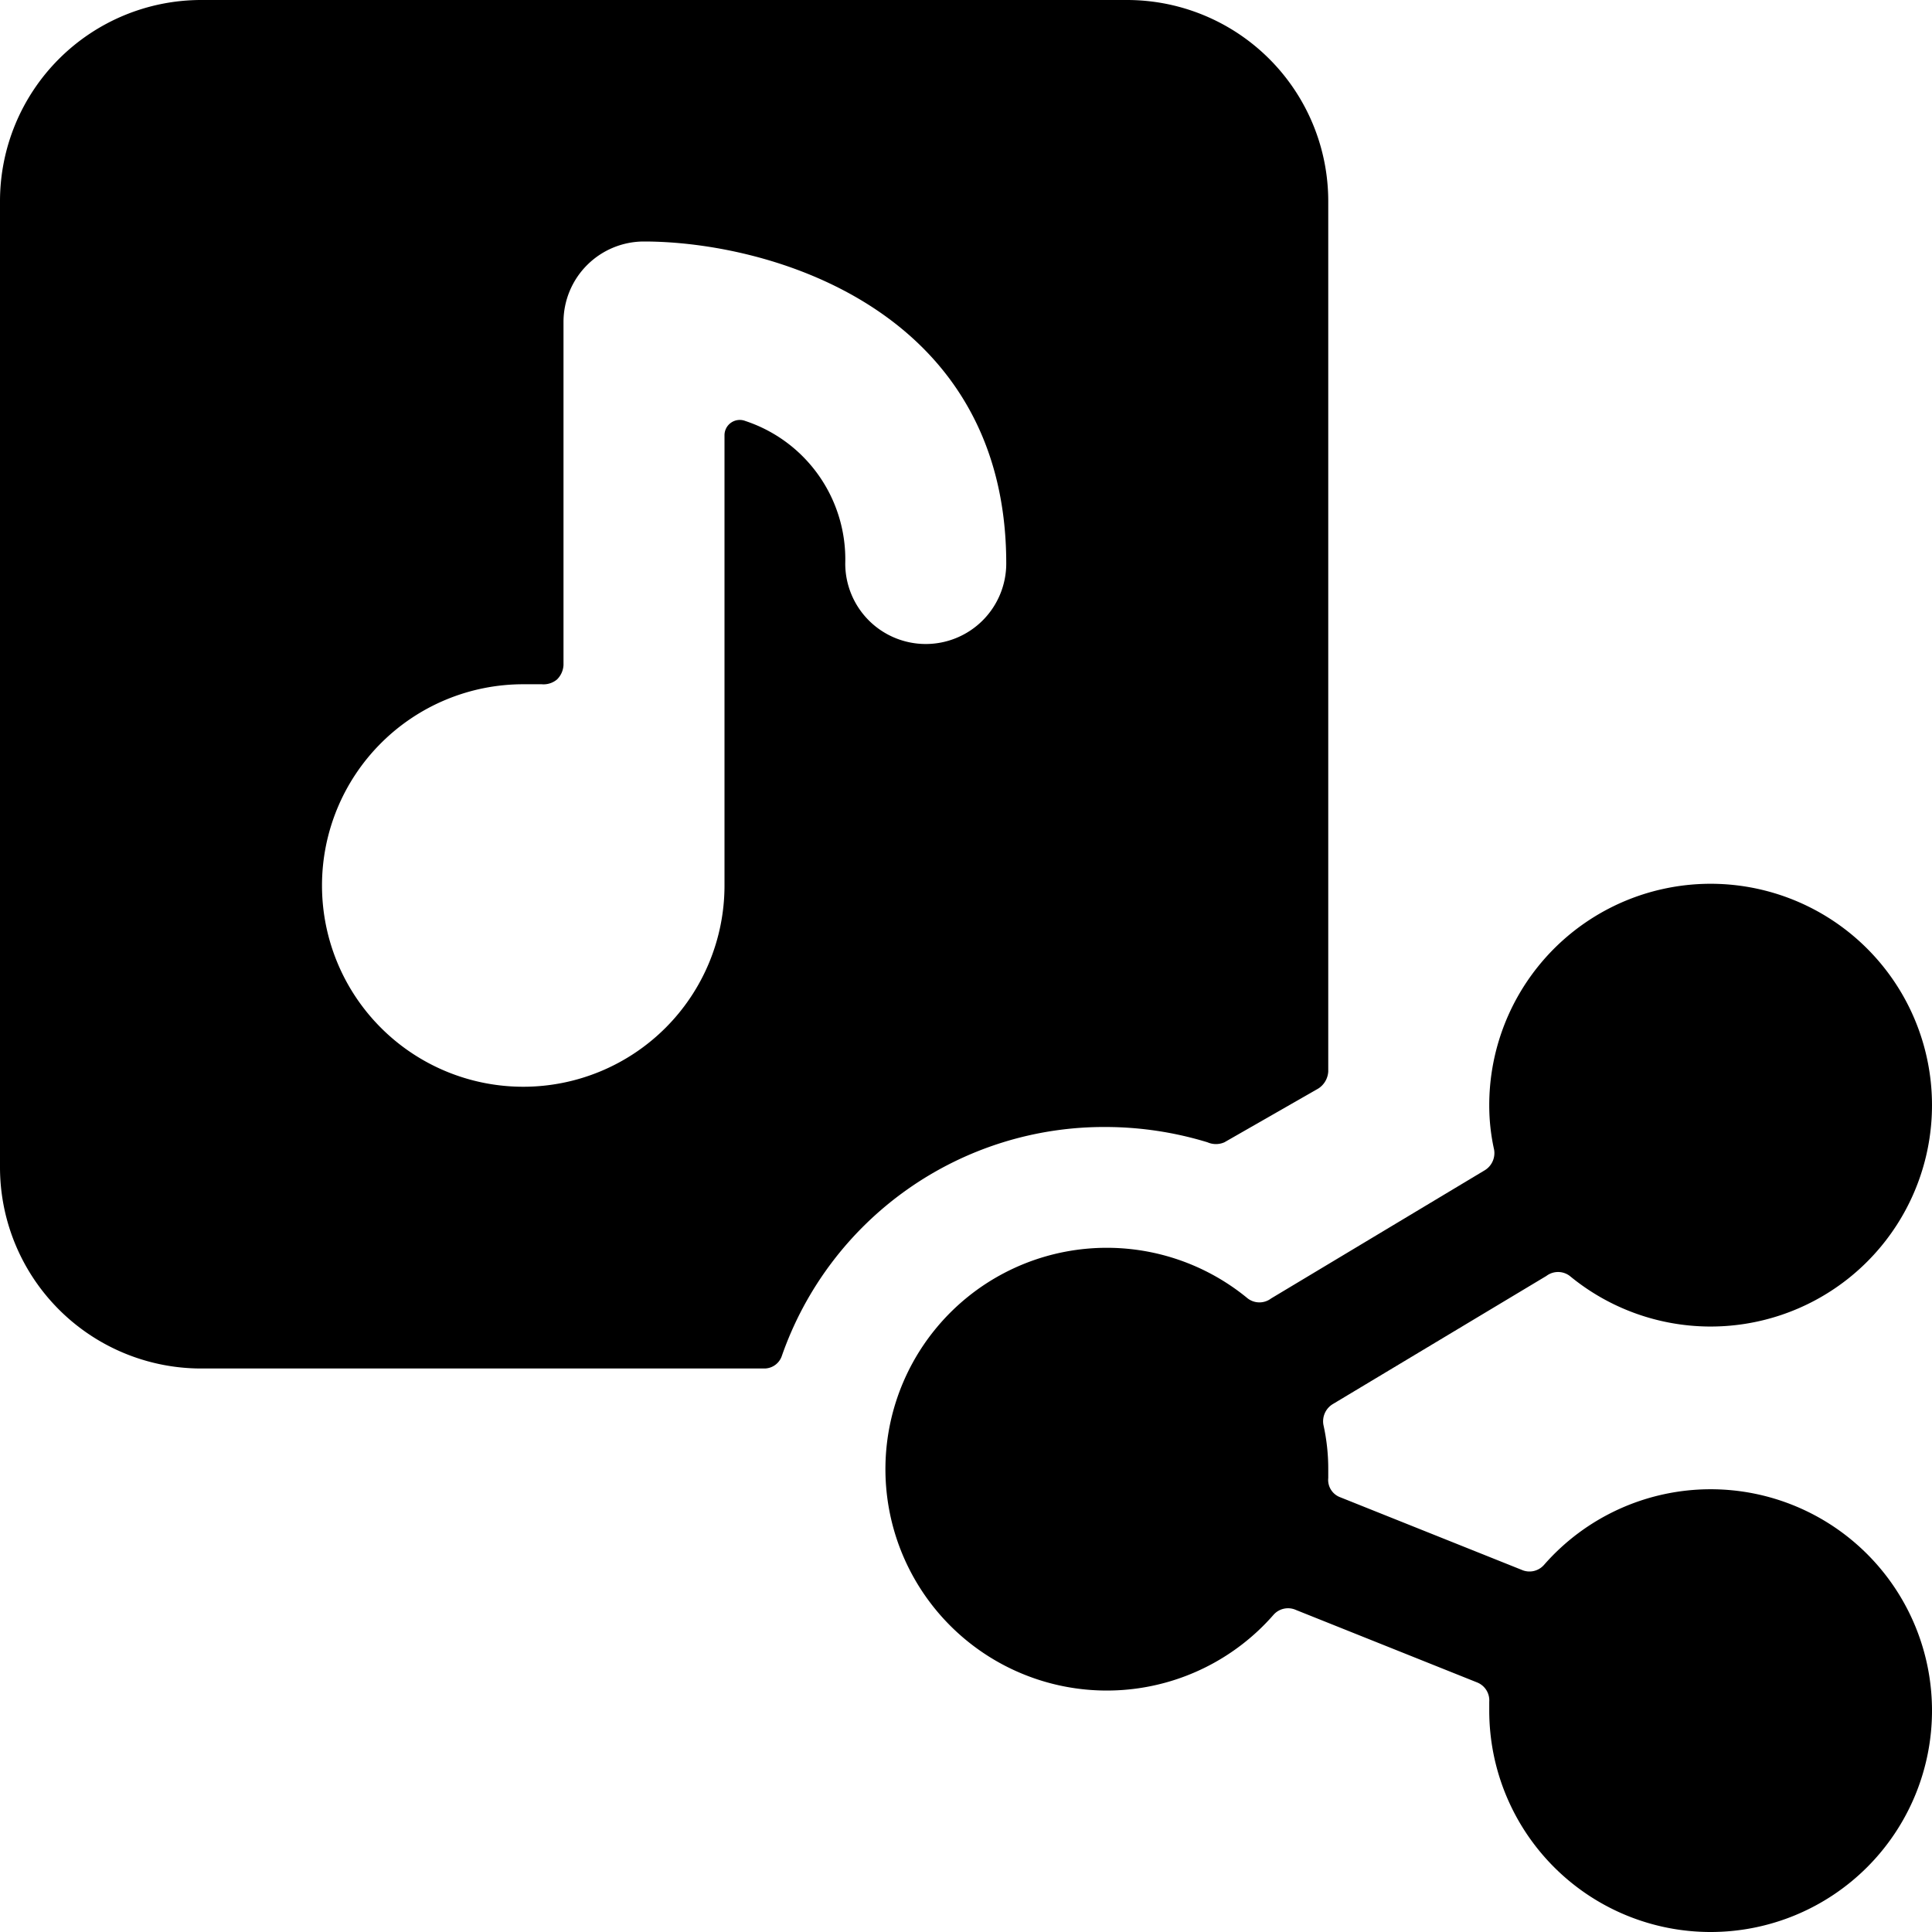
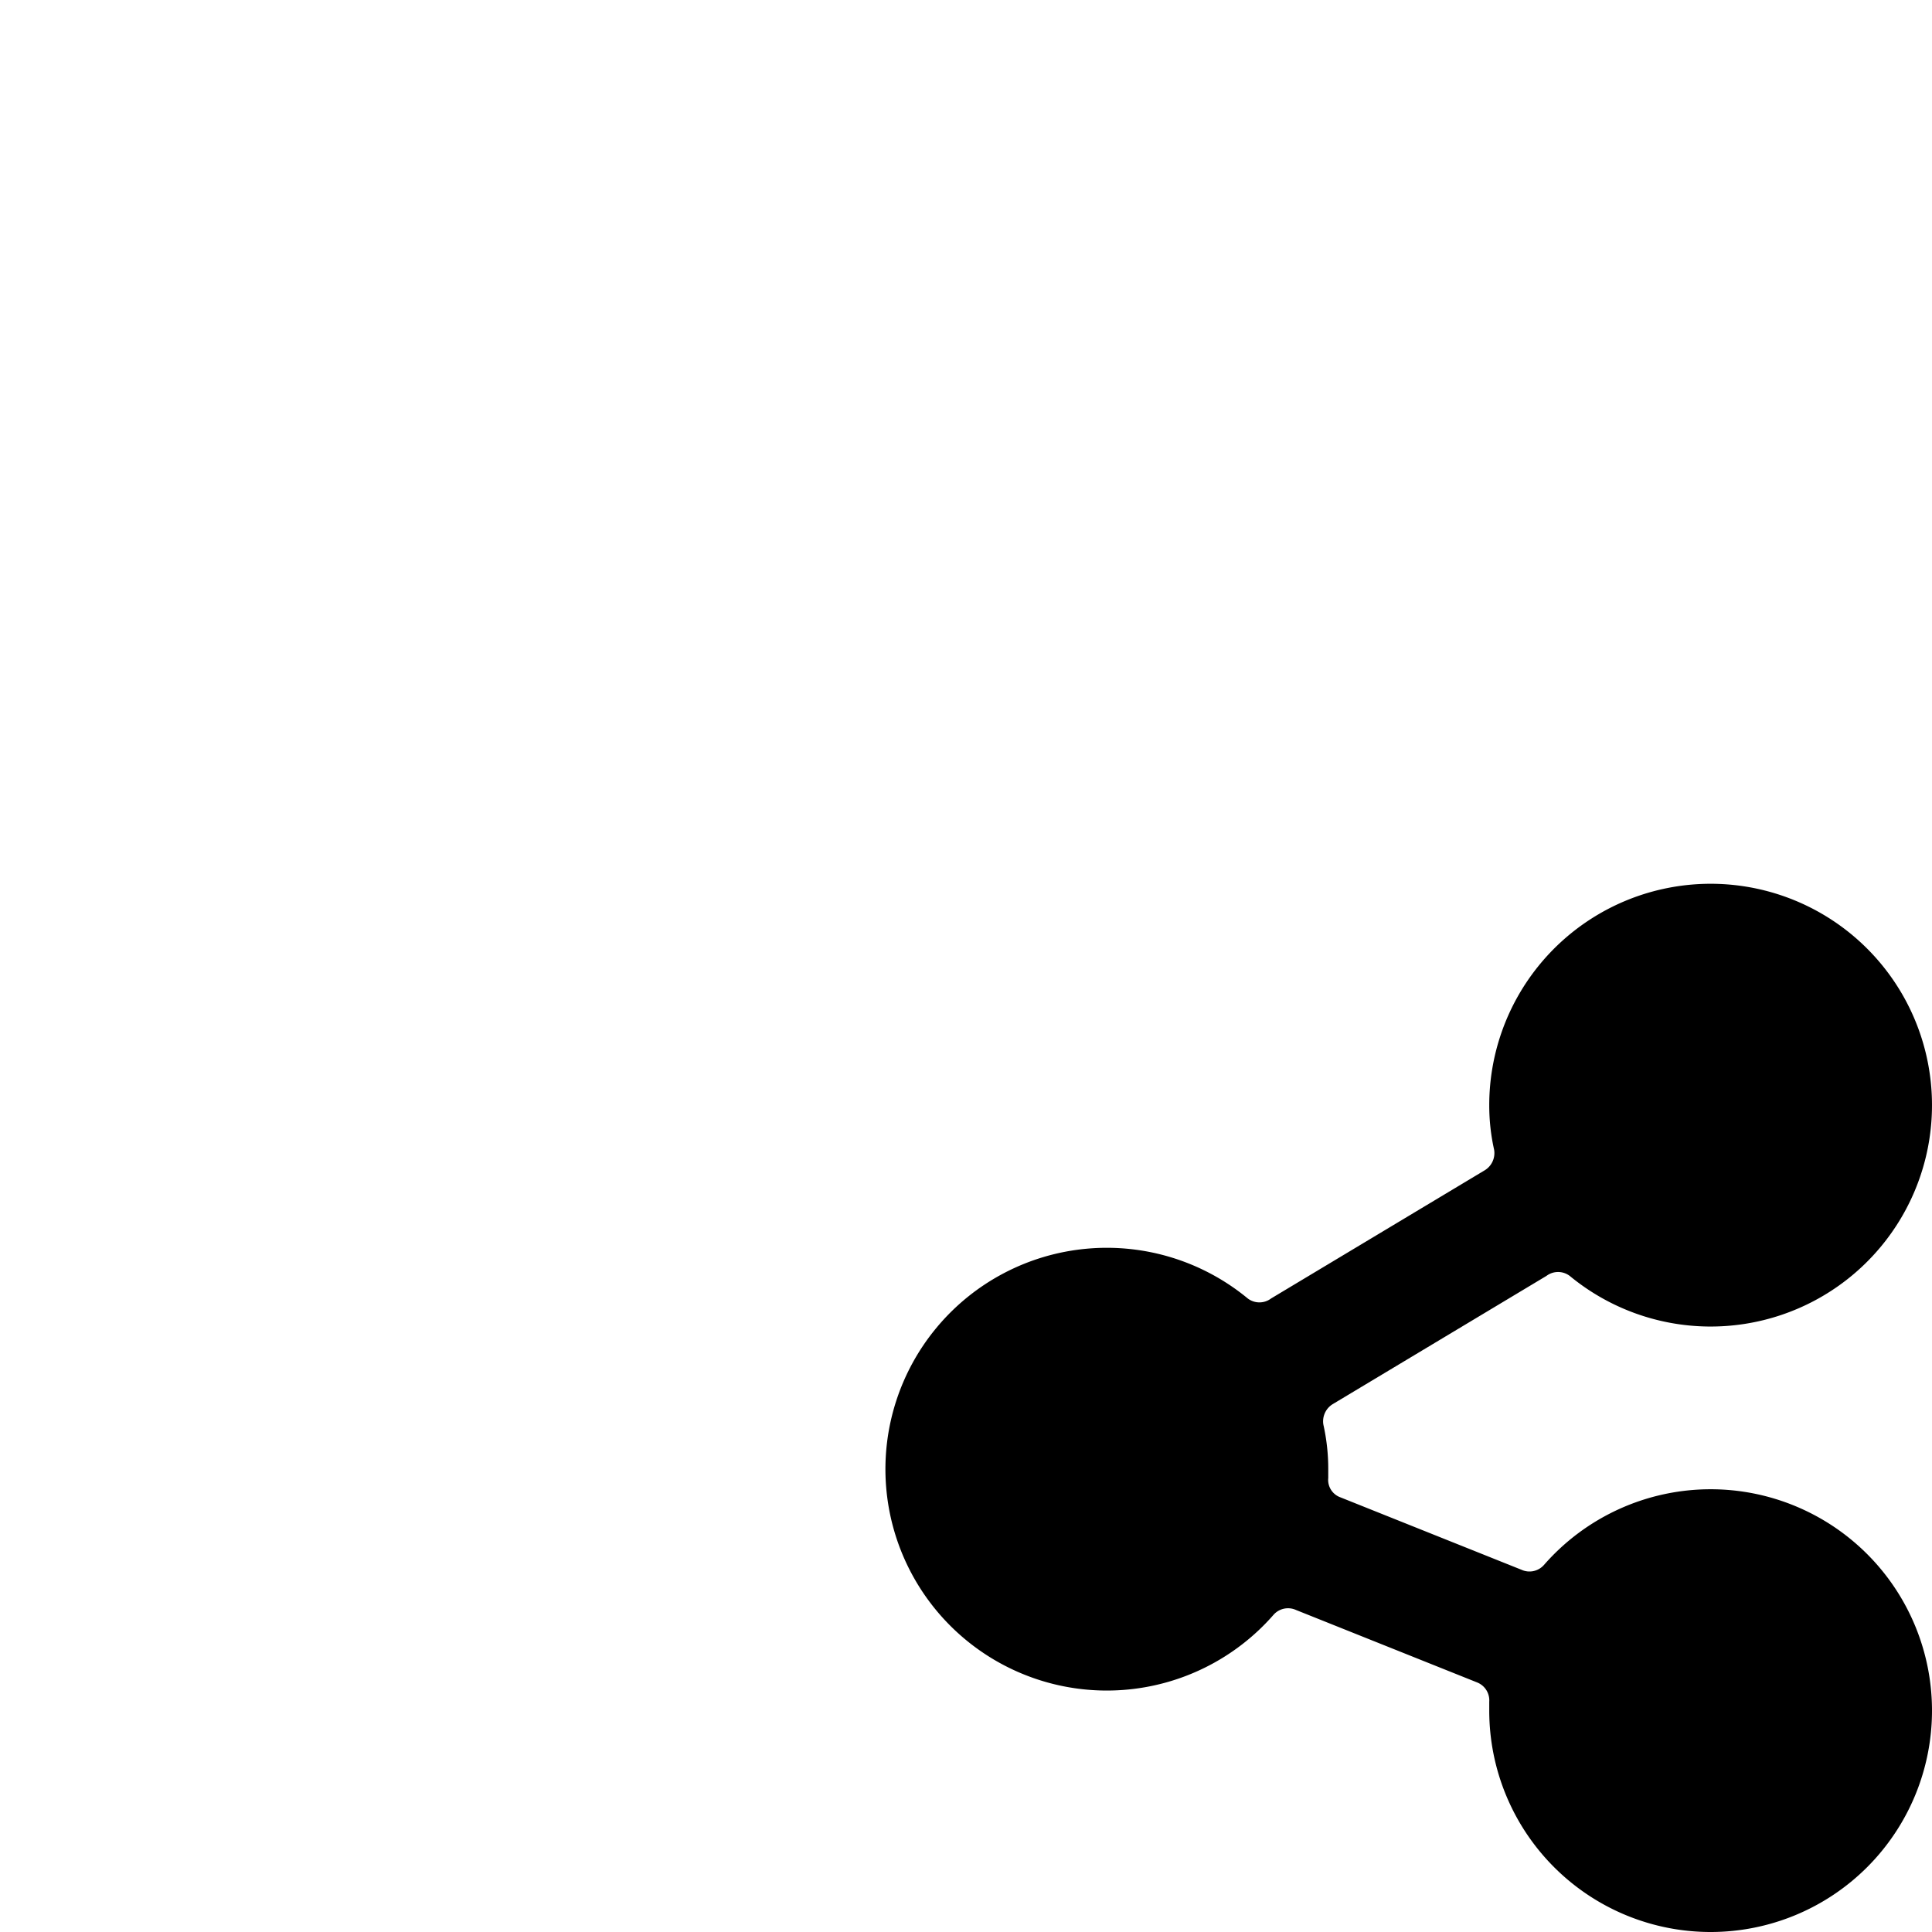
<svg xmlns="http://www.w3.org/2000/svg" viewBox="0 0 24 24">
  <g>
-     <path d="M13.75 14a4.35 4.35 0 0 1 1.25 0.19 0.26 0.26 0 0 0 0.21 0l1.17 -0.67a0.27 0.27 0 0 0 0.12 -0.21V2.5A2.5 2.5 0 0 0 14 0H2.5A2.5 2.5 0 0 0 0 2.5v12A2.5 2.5 0 0 0 2.5 17h7a0.23 0.23 0 0 0 0.21 -0.15A4.24 4.24 0 0 1 13.75 14ZM11.5 8a1 1 0 0 1 -1 -1 1.81 1.81 0 0 0 -1.24 -1.77 0.19 0.19 0 0 0 -0.26 0.18V11a2.5 2.5 0 1 1 -2.5 -2.5h0.23a0.26 0.26 0 0 0 0.19 -0.06 0.27 0.27 0 0 0 0.08 -0.18V4a1 1 0 0 1 1 -1c1.56 0 4.5 0.84 4.5 4a1 1 0 0 1 -1 1Z" fill="#000000" stroke-width="1" />
    <path d="M21.25 18.5a2.75 2.75 0 0 0 -2.07 0.94 0.24 0.24 0 0 1 -0.28 0.06l-2.25 -0.9a0.23 0.23 0 0 1 -0.15 -0.24v-0.11a2.51 2.51 0 0 0 -0.06 -0.55 0.25 0.25 0 0 1 0.12 -0.26l2.65 -1.59a0.24 0.24 0 0 1 0.29 0 2.75 2.75 0 1 0 -1 -2.12 2.51 2.51 0 0 0 0.06 0.55 0.25 0.25 0 0 1 -0.12 0.26l-2.65 1.59a0.24 0.24 0 0 1 -0.29 0 2.75 2.75 0 1 0 0.32 3.93 0.24 0.24 0 0 1 0.28 -0.06l2.25 0.9a0.24 0.24 0 0 1 0.15 0.24v0.11a2.75 2.75 0 1 0 2.75 -2.75Z" fill="#000000" stroke-width="1" />
  </g>
</svg>